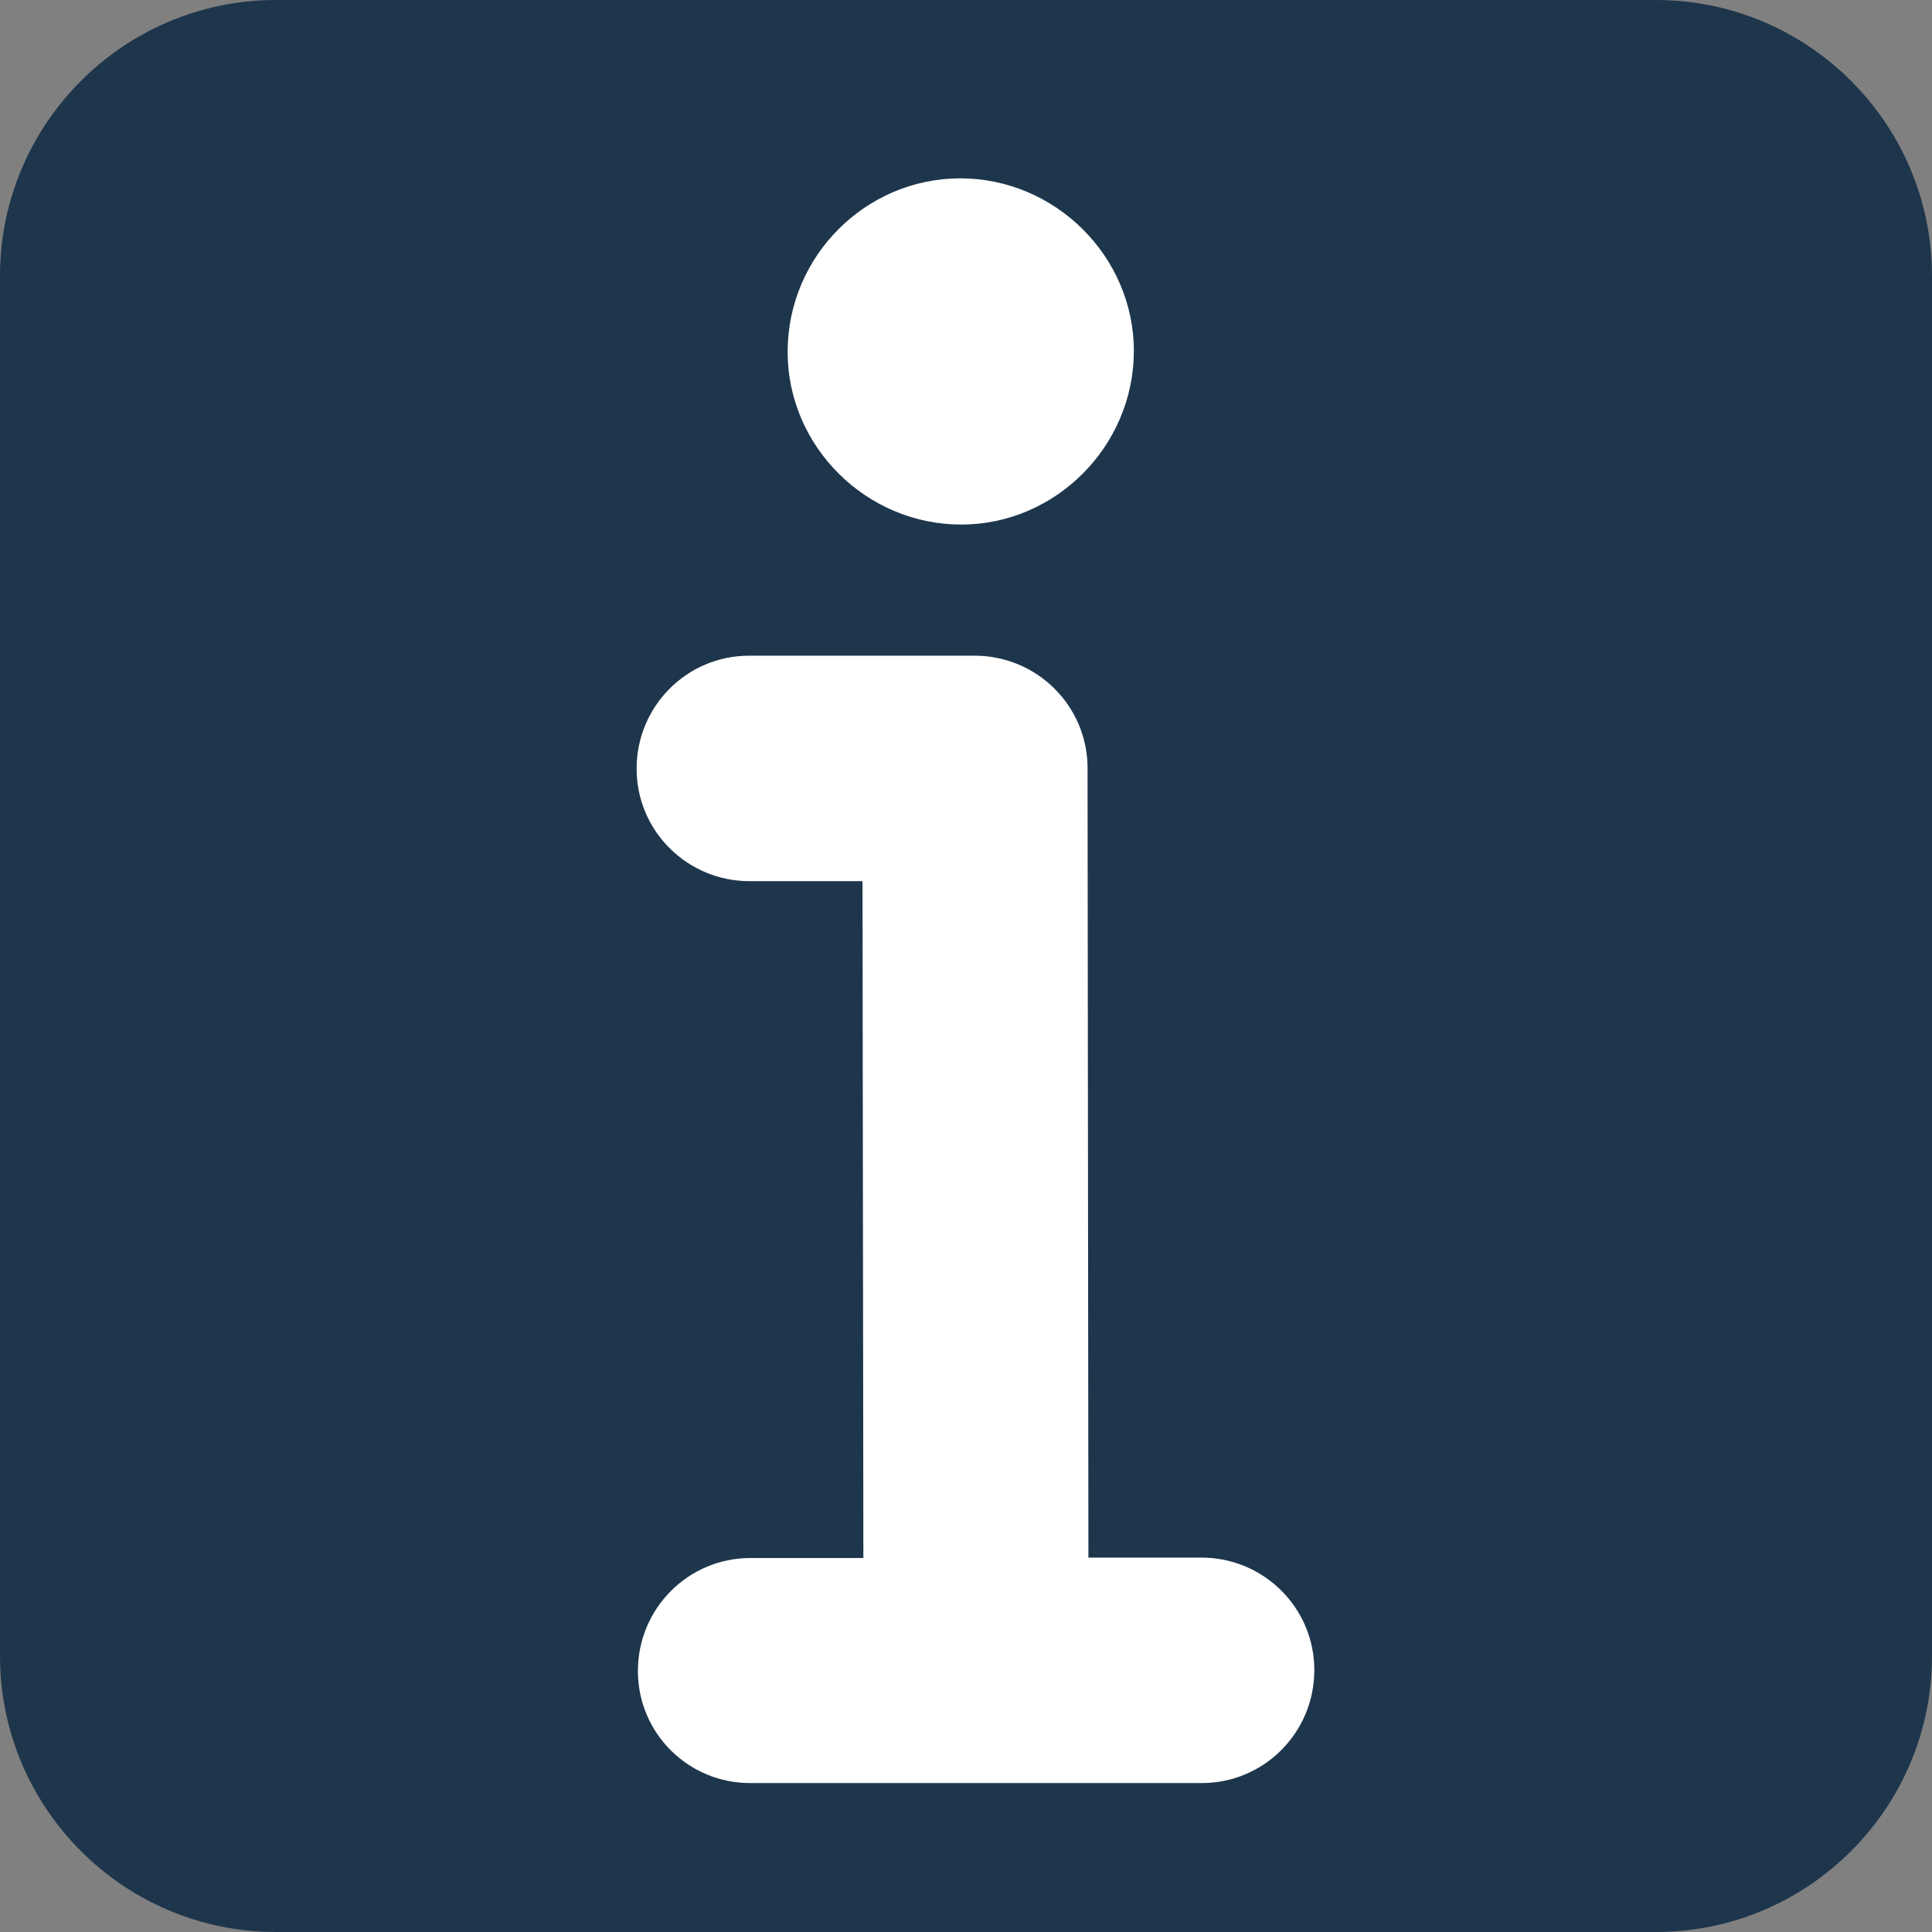
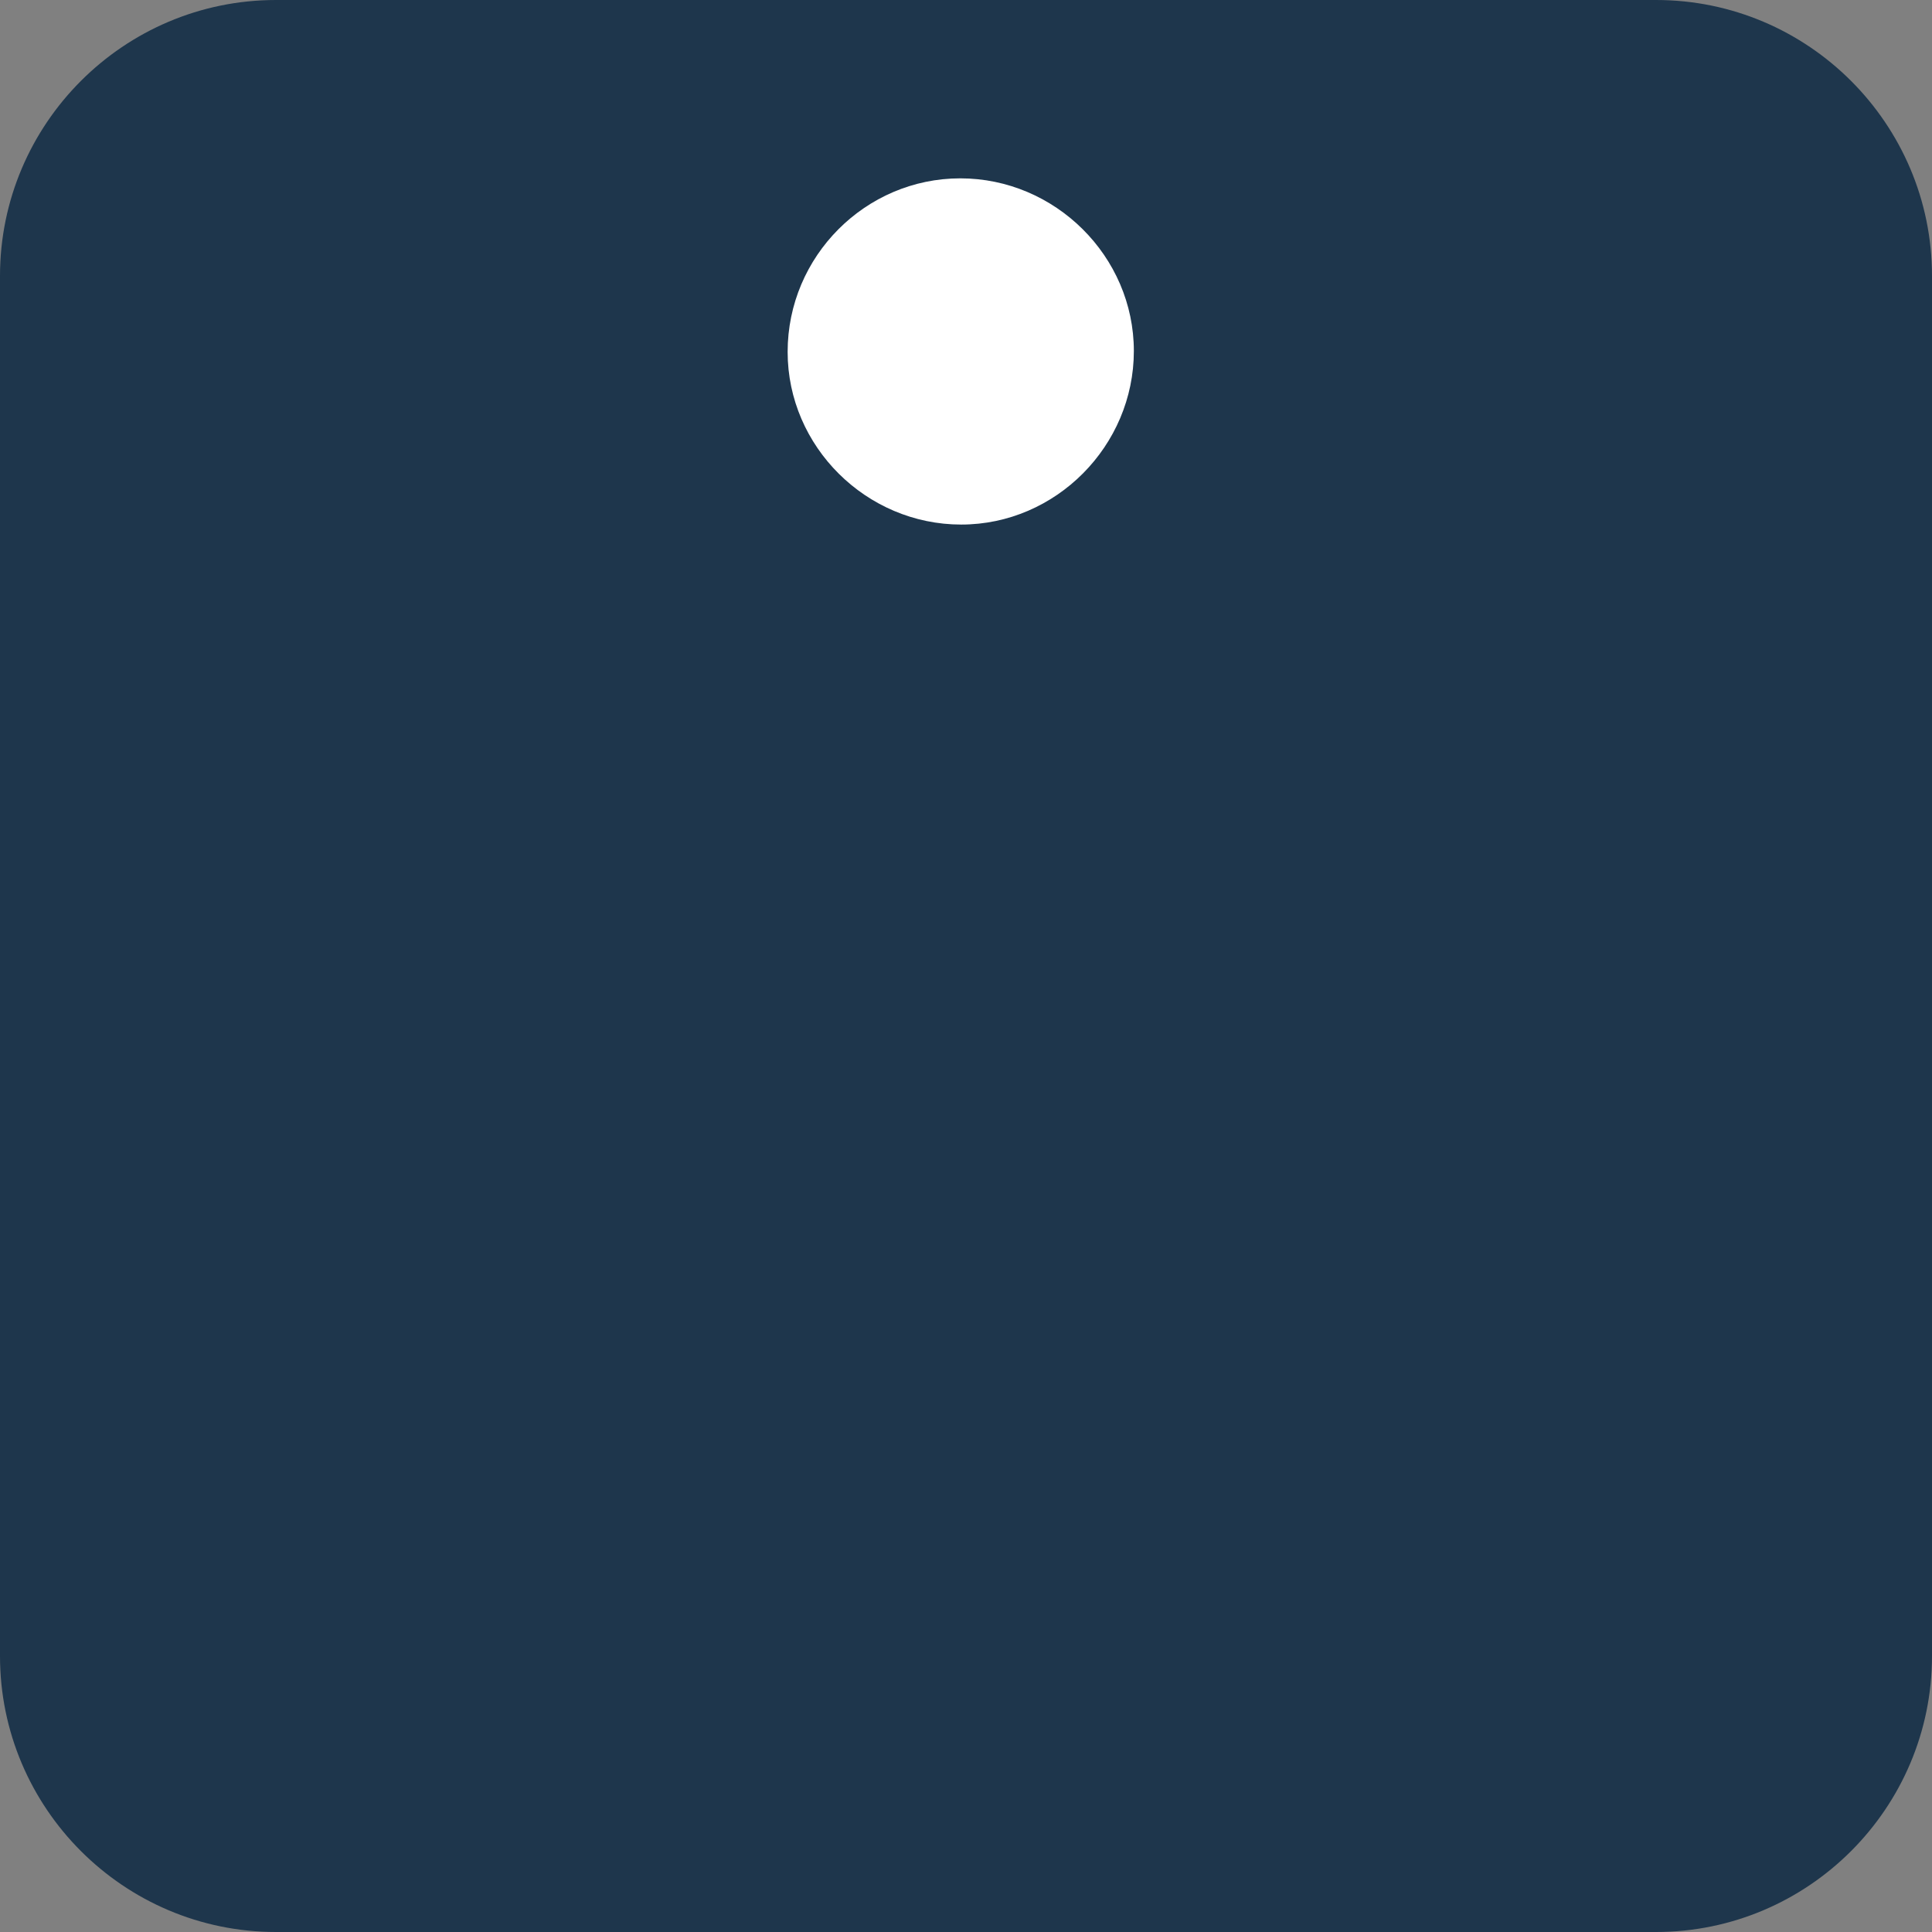
<svg xmlns="http://www.w3.org/2000/svg" xmlns:ns1="http://sodipodi.sourceforge.net/DTD/sodipodi-0.dtd" xmlns:ns2="http://www.inkscape.org/namespaces/inkscape" id="Ebene_1" version="1.1" viewBox="0 0 25 25" ns1:docname="support.svg" width="25" height="25" ns2:version="1.4 (e7c3feb100, 2024-10-09)">
  <rect x="0" y="0" width="25" height="25" fill="#808080" stroke="none" />
  <ns1:namedview id="namedview3" pagecolor="#ffffff" bordercolor="#000000" borderopacity="0.25" ns2:showpageshadow="2" ns2:pageopacity="0.0" ns2:pagecheckerboard="0" ns2:deskcolor="#d1d1d1" ns2:zoom="2.265625" ns2:cx="224" ns2:cy="225.10345" ns2:window-width="3440" ns2:window-height="1371" ns2:window-x="0" ns2:window-y="0" ns2:window-maximized="1" ns2:current-layer="Ebene_1" />
  <defs id="defs1">
    <style id="style1">
      .st0 {
        fill: #fff;
      }

      .st1 {
        fill: #1e364c;
      }
    </style>
  </defs>
  <path class="st1" d="M 0,3.571 C 0,1.602 1.602,0 3.571,0 H 21.429 C 23.398,0 25,1.602 25,3.571 V 21.429 C 25,23.398 23.398,25 21.429,25 H 3.571 C 1.602,25 0,23.398 0,21.429 Z" id="path1" style="stroke-width:0.056" />
  <g id="g3" transform="matrix(0.056,0,0,0.056,0,-1.713)">
-     <path class="st0" d="m 147.1,208.2 c 0,-14.4 11.6,-26.1 26,-26.1 h 52.1 c 14.4,0 26.1,11.6 26.1,26 l 0.2,182.4 h 26.1 c 14.4,0 26.1,11.6 26.1,26 0,14.4 -11.6,26.1 -26,26.1 H 173.5 c -14.4,0.1 -26.1,-11.5 -26.1,-25.9 0,-14.4 11.6,-26.1 26,-26.1 h 26.1 l -0.2,-156.4 h -26.1 c -14.4,0 -26.1,-11.6 -26.1,-26 z" id="path2" />
    <path class="st0" d="m 182,111.9 c 0,-22.1 18,-40.1 39.9,-40.1 21.9,0 40.1,18 40.1,39.9 0,21.9 -18,40.1 -39.9,40.1 -21.9,0 -40.1,-18 -40.1,-39.9 z" id="path3" />
  </g>
</svg>